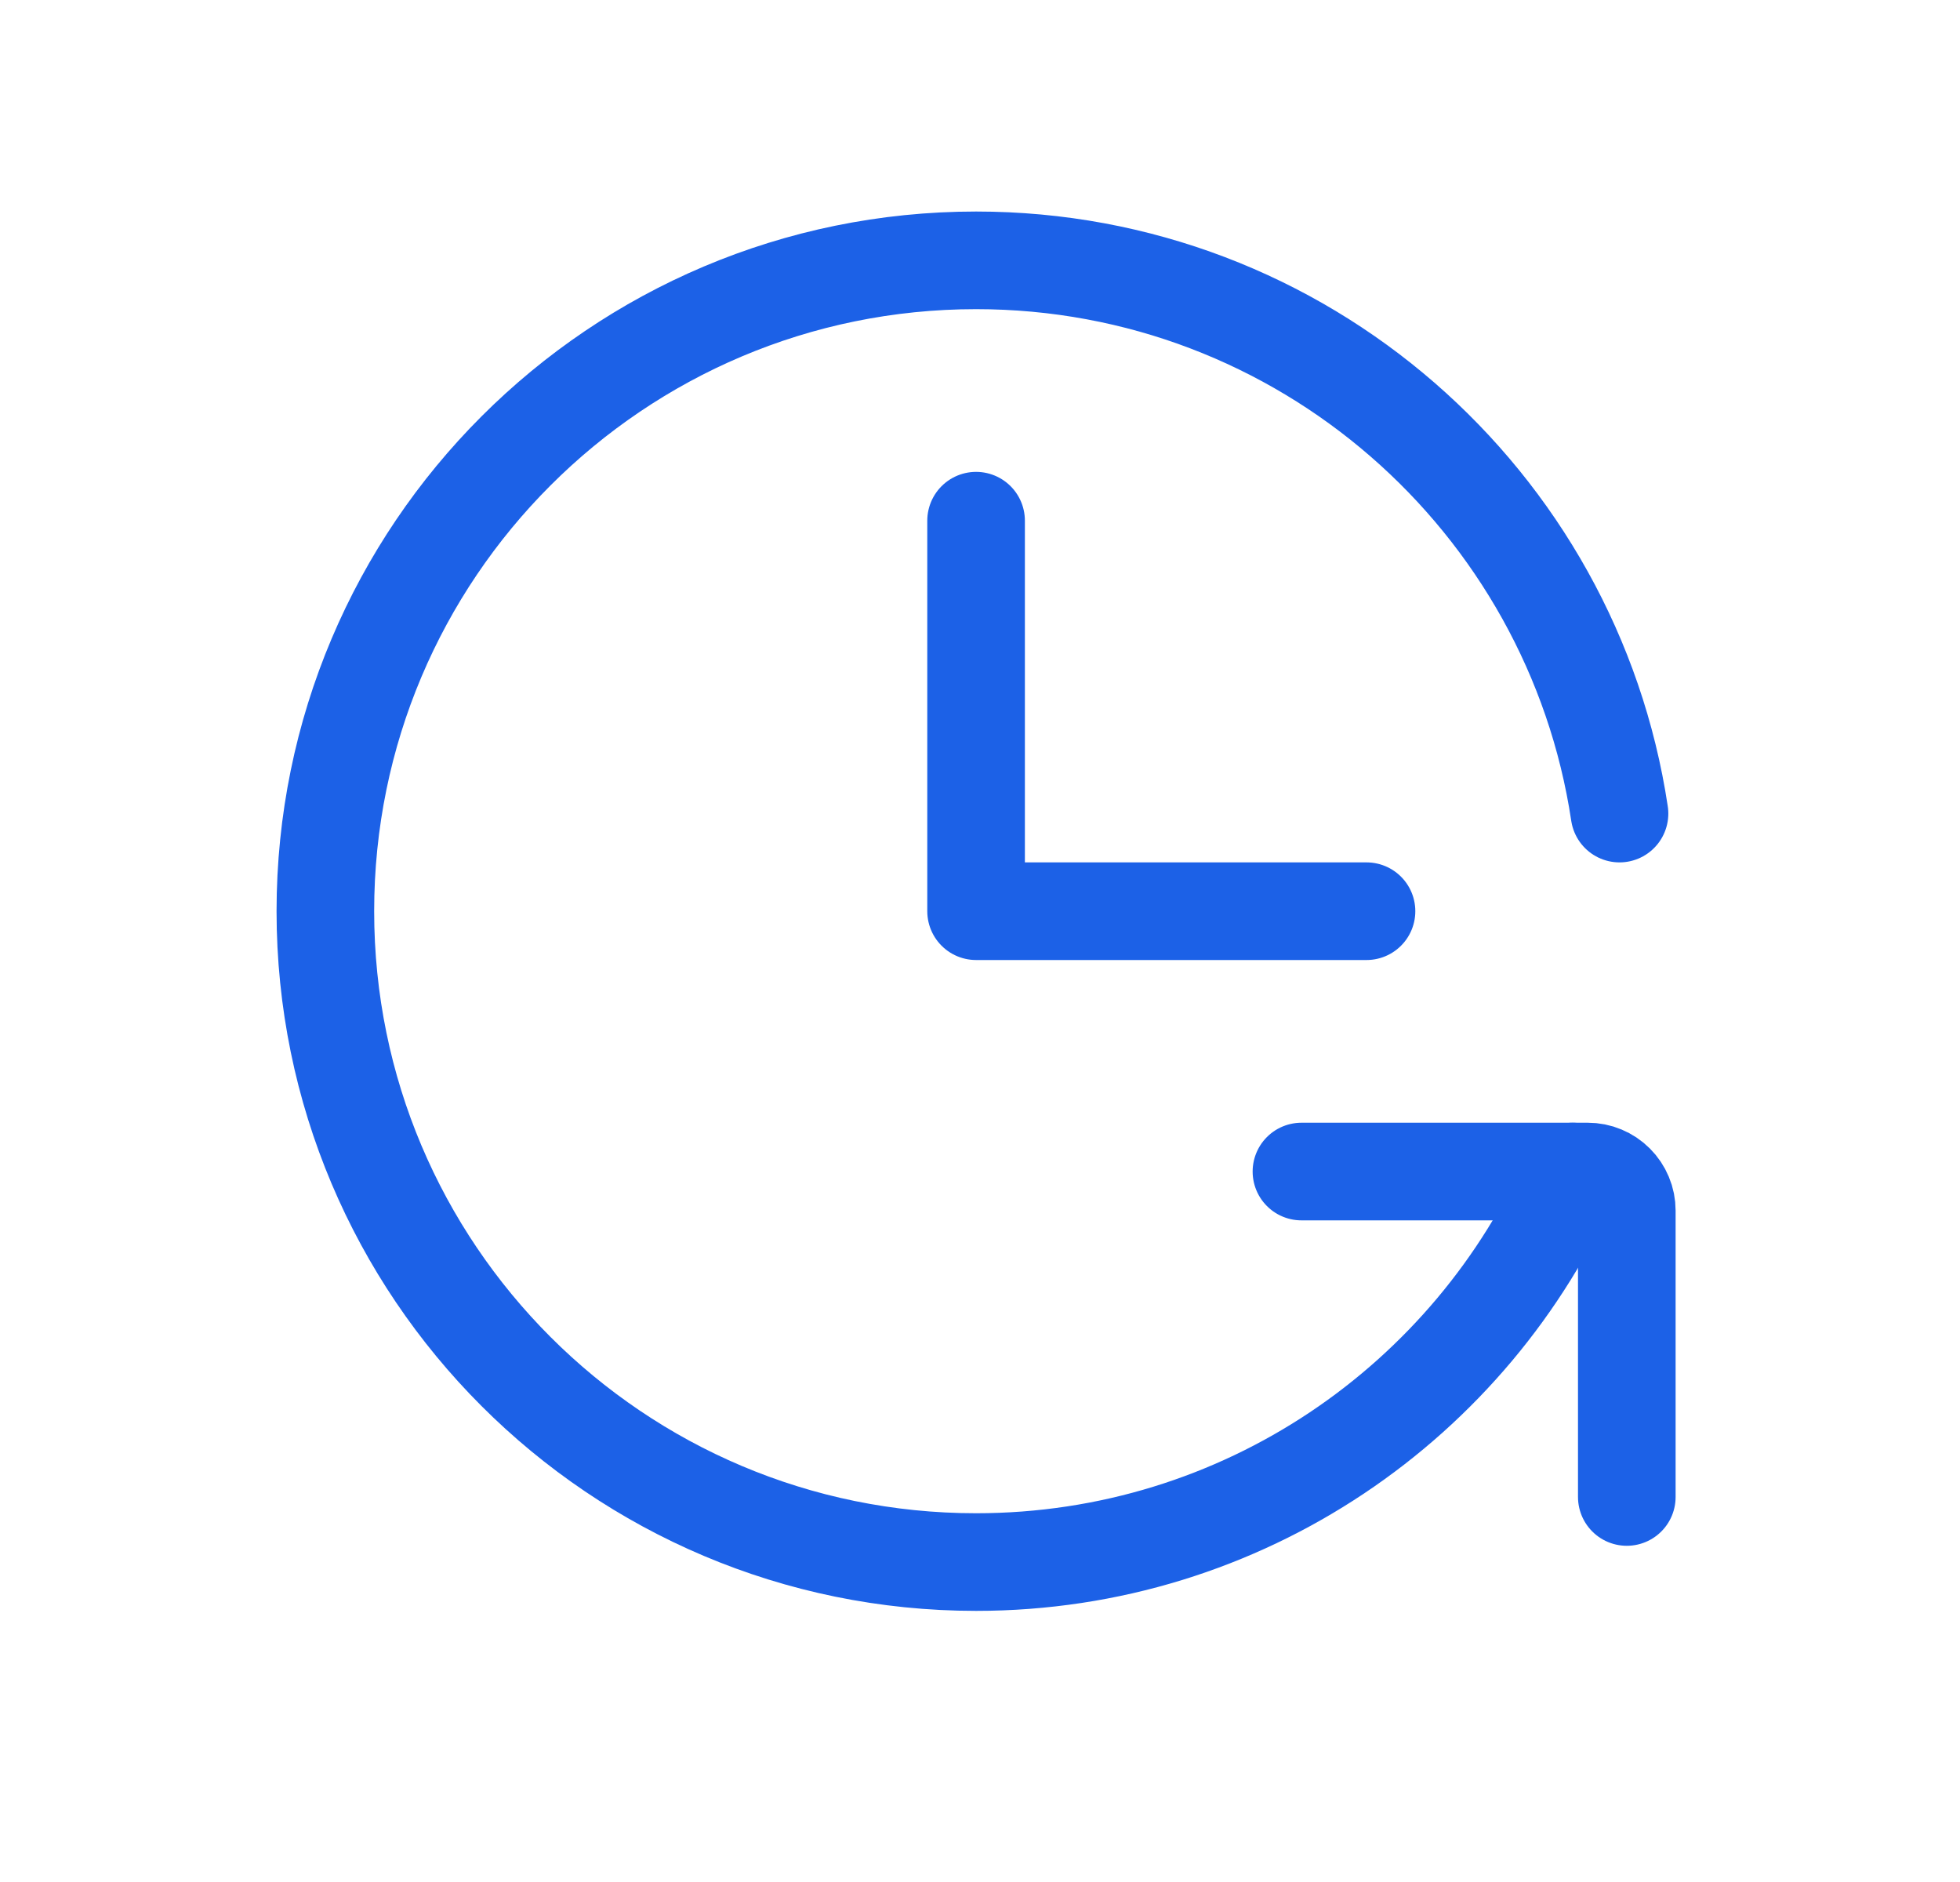
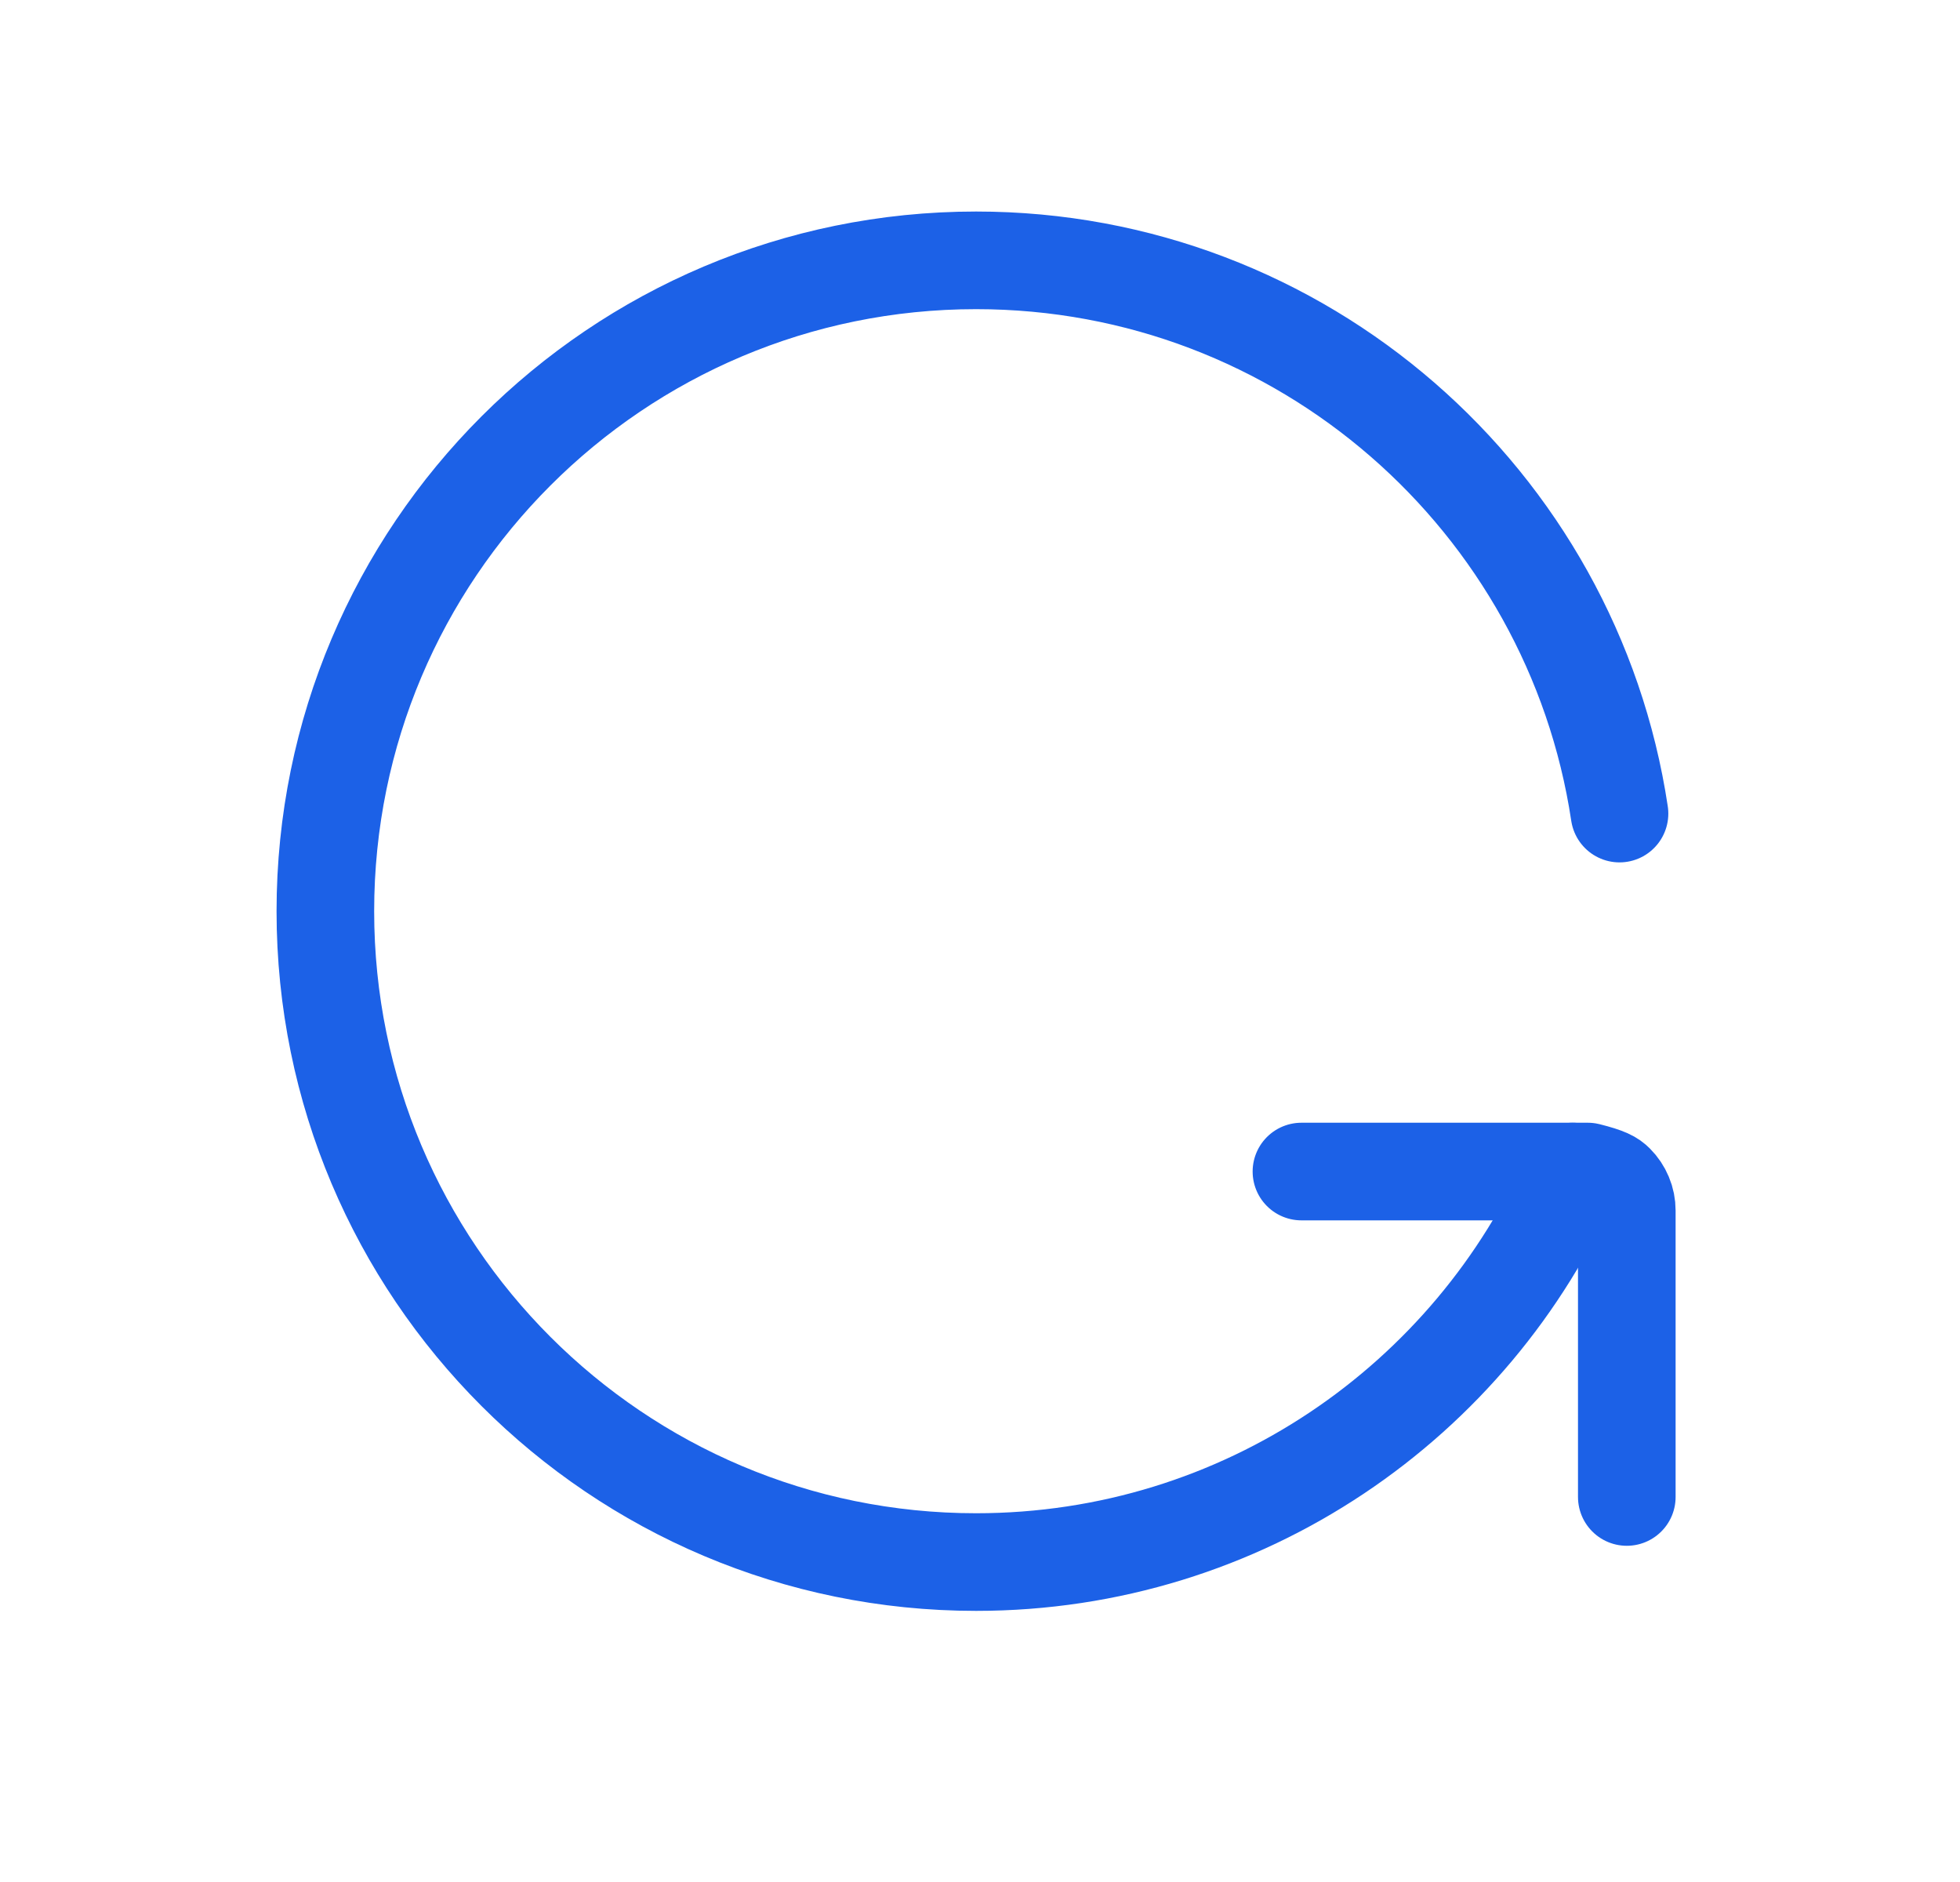
<svg xmlns="http://www.w3.org/2000/svg" width="25" height="24" viewBox="0 0 25 24" fill="none">
  <g transform="scale(0.83) translate(2.25, 2)">
-     <path d="M12.75 6V12H18.75" stroke="#1C61E7" stroke-width="1.5" stroke-linecap="round" stroke-linejoin="round" />
    <path d="M22.638 10.5C21.914 5.689 17.763 2 12.75 2C7.227 2 2.75 6.477 2.75 12C2.75 17.523 7.227 22 12.75 22C16.85 22 20.375 19.532 21.918 16" stroke="#1C61E7" stroke-width="1.5" stroke-linecap="round" stroke-linejoin="round" />
-     <path d="M17.75 16H22.15C22.229 16 22.307 16.015 22.38 16.046C22.452 16.076 22.518 16.12 22.574 16.176C22.63 16.232 22.674 16.298 22.704 16.37C22.735 16.443 22.75 16.521 22.75 16.6V21" stroke="#1C61E7" stroke-width="1.5" stroke-linecap="round" stroke-linejoin="round" />
+     <path d="M17.75 16H22.15C22.452 16.076 22.518 16.12 22.574 16.176C22.63 16.232 22.674 16.298 22.704 16.37C22.735 16.443 22.75 16.521 22.75 16.6V21" stroke="#1C61E7" stroke-width="1.5" stroke-linecap="round" stroke-linejoin="round" />
  </g>
</svg>